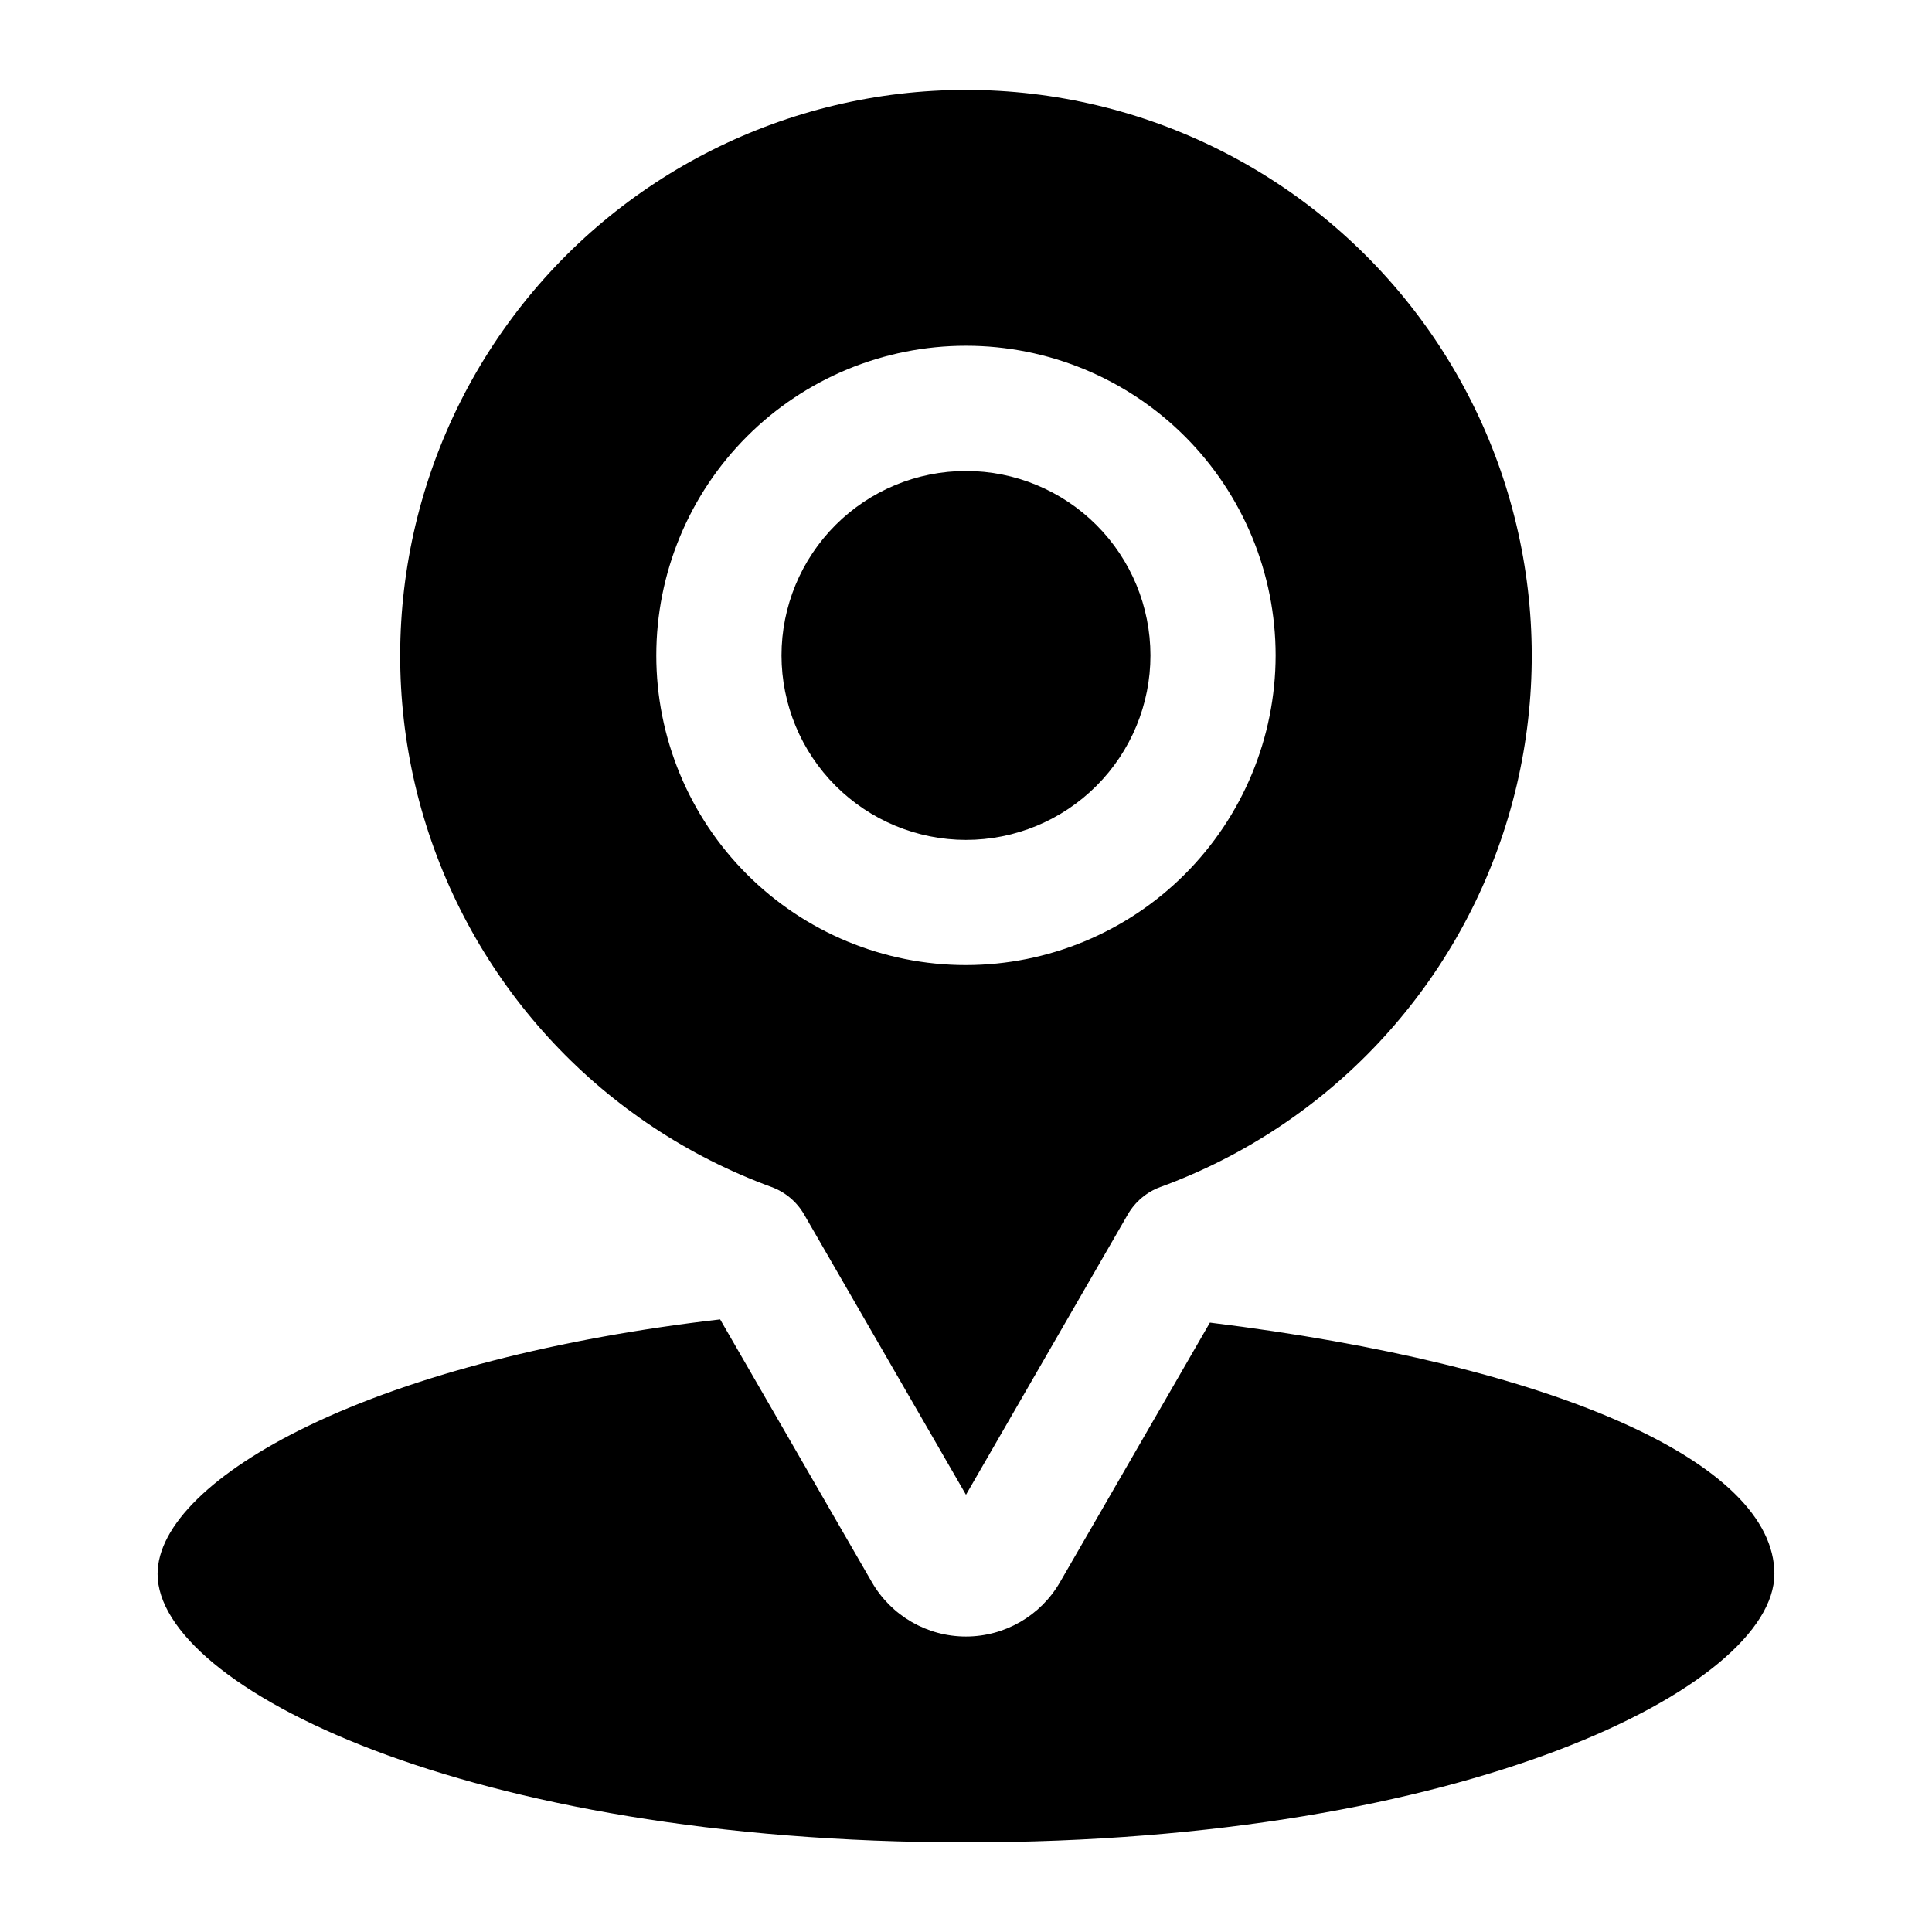
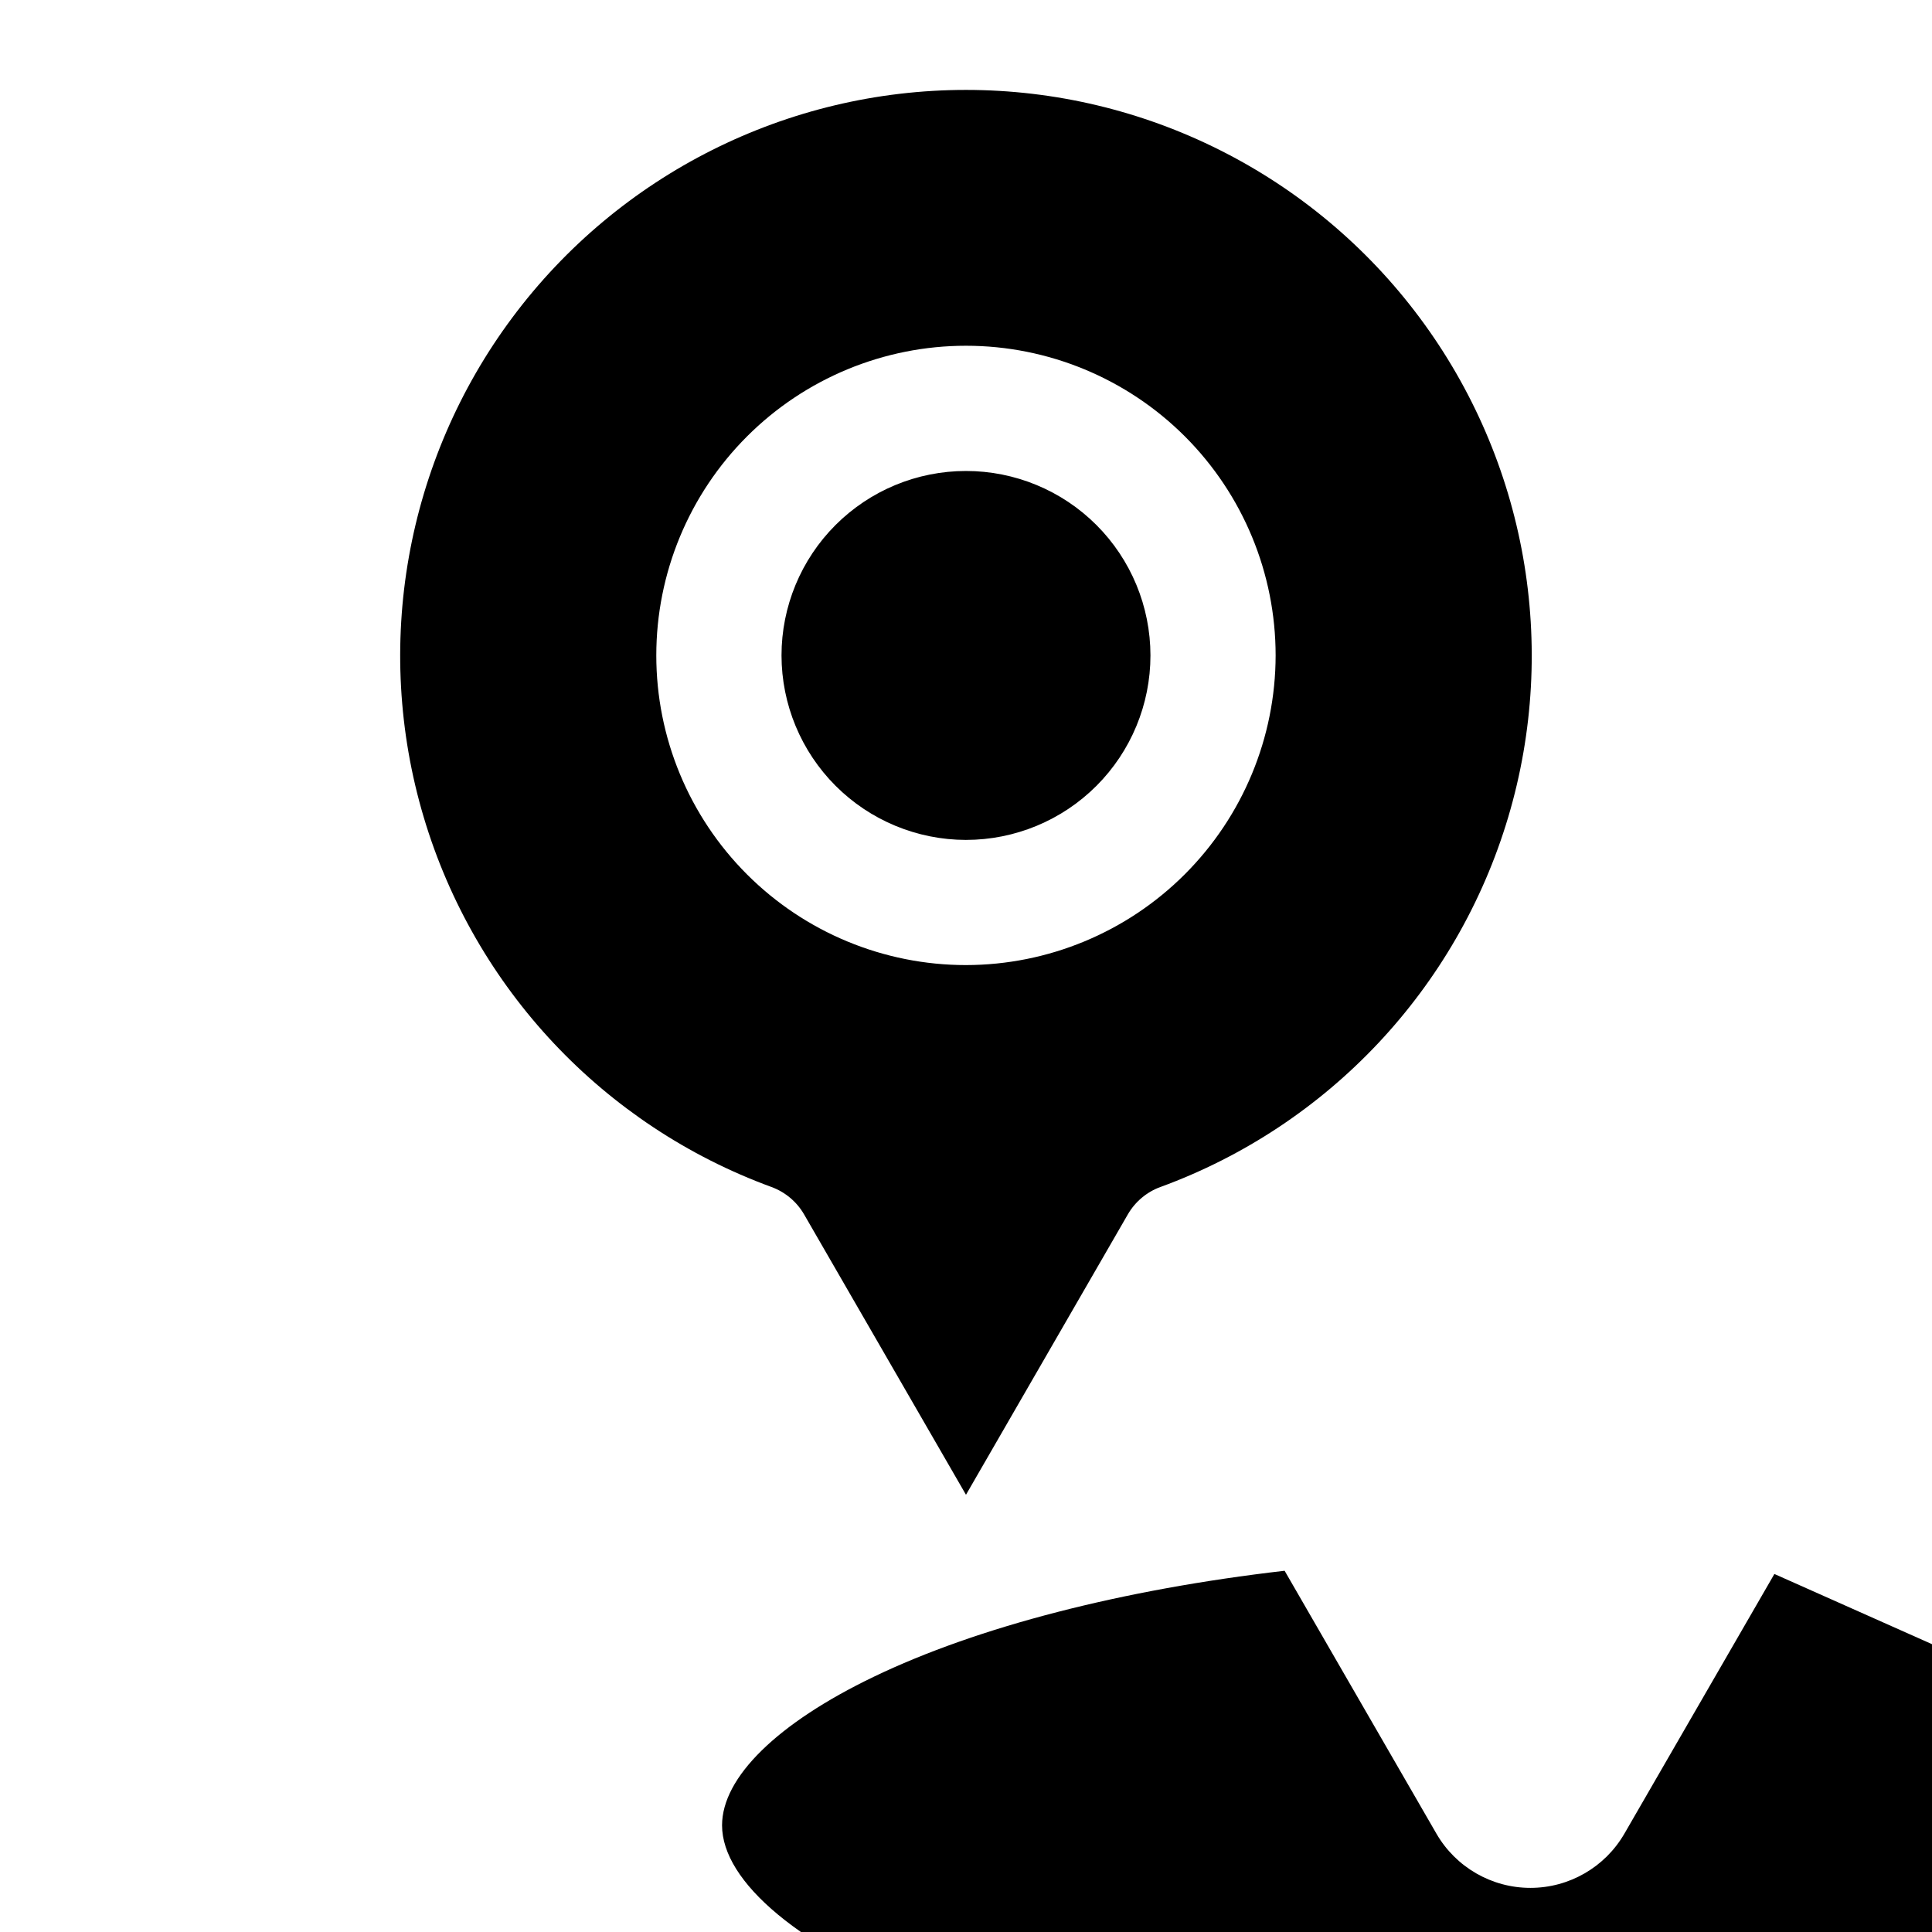
<svg xmlns="http://www.w3.org/2000/svg" fill="#000000" width="800px" height="800px" version="1.1" viewBox="144 144 512 512">
-   <path d="m614.23 561.12c0-29.59-58.379-55.418-149.59-66.613l-39.746 68.816v-0.004c-5.141 8.895-14.637 14.375-24.91 14.375-10.273 0-19.77-5.481-24.91-14.375l-40.227-69.664c-42.941 4.961-81.316 14.828-108.9 28.102-25.539 12.281-40.184 26.633-40.184 39.363 0 29.707 81.5 71.125 214.23 71.125 132.73 0 214.23-41.426 214.23-71.125zm-162.68-102.57c-3.652 1.336-6.719 3.914-8.664 7.277l-42.891 74.301-42.898-74.289c-1.945-3.367-5.008-5.941-8.66-7.277-44.461-16.281-78.617-52.605-92.141-97.98-13.52-45.375-4.812-94.473 23.484-132.43 28.301-37.961 72.867-60.324 120.21-60.324s91.91 22.363 120.21 60.324c28.297 37.961 37.004 87.059 23.484 132.43-13.52 45.375-47.68 81.699-92.141 97.98zm30.504-140.84c0.004-21.77-8.641-42.645-24.027-58.039-15.391-15.391-36.262-24.043-58.027-24.043-21.77-0.004-42.645 8.641-58.035 24.031-15.395 15.391-24.039 36.266-24.039 58.031-0.004 21.766 8.645 42.641 24.035 58.031s36.266 24.035 58.035 24.035c21.75-0.027 42.605-8.68 57.988-24.059 15.383-15.383 24.039-36.234 24.07-57.988zm-82.059 48.875c12.965 0 25.398-5.152 34.566-14.32 9.168-9.168 14.32-21.605 14.32-34.57-0.004-12.965-5.156-25.402-14.324-34.57-9.168-9.164-21.605-14.316-34.57-14.312-12.969 0-25.402 5.156-34.566 14.324-9.168 9.172-14.316 21.605-14.312 34.574 0.016 12.957 5.172 25.379 14.336 34.543 9.168 9.164 21.59 14.316 34.551 14.332z" fill-rule="evenodd" />
+   <path d="m614.23 561.12l-39.746 68.816v-0.004c-5.141 8.895-14.637 14.375-24.91 14.375-10.273 0-19.77-5.481-24.91-14.375l-40.227-69.664c-42.941 4.961-81.316 14.828-108.9 28.102-25.539 12.281-40.184 26.633-40.184 39.363 0 29.707 81.5 71.125 214.23 71.125 132.73 0 214.23-41.426 214.23-71.125zm-162.68-102.57c-3.652 1.336-6.719 3.914-8.664 7.277l-42.891 74.301-42.898-74.289c-1.945-3.367-5.008-5.941-8.66-7.277-44.461-16.281-78.617-52.605-92.141-97.98-13.52-45.375-4.812-94.473 23.484-132.43 28.301-37.961 72.867-60.324 120.21-60.324s91.91 22.363 120.21 60.324c28.297 37.961 37.004 87.059 23.484 132.43-13.52 45.375-47.68 81.699-92.141 97.98zm30.504-140.84c0.004-21.77-8.641-42.645-24.027-58.039-15.391-15.391-36.262-24.043-58.027-24.043-21.77-0.004-42.645 8.641-58.035 24.031-15.395 15.391-24.039 36.266-24.039 58.031-0.004 21.766 8.645 42.641 24.035 58.031s36.266 24.035 58.035 24.035c21.75-0.027 42.605-8.68 57.988-24.059 15.383-15.383 24.039-36.234 24.07-57.988zm-82.059 48.875c12.965 0 25.398-5.152 34.566-14.32 9.168-9.168 14.32-21.605 14.32-34.57-0.004-12.965-5.156-25.402-14.324-34.57-9.168-9.164-21.605-14.316-34.57-14.312-12.969 0-25.402 5.156-34.566 14.324-9.168 9.172-14.316 21.605-14.312 34.574 0.016 12.957 5.172 25.379 14.336 34.543 9.168 9.164 21.59 14.316 34.551 14.332z" fill-rule="evenodd" />
</svg>